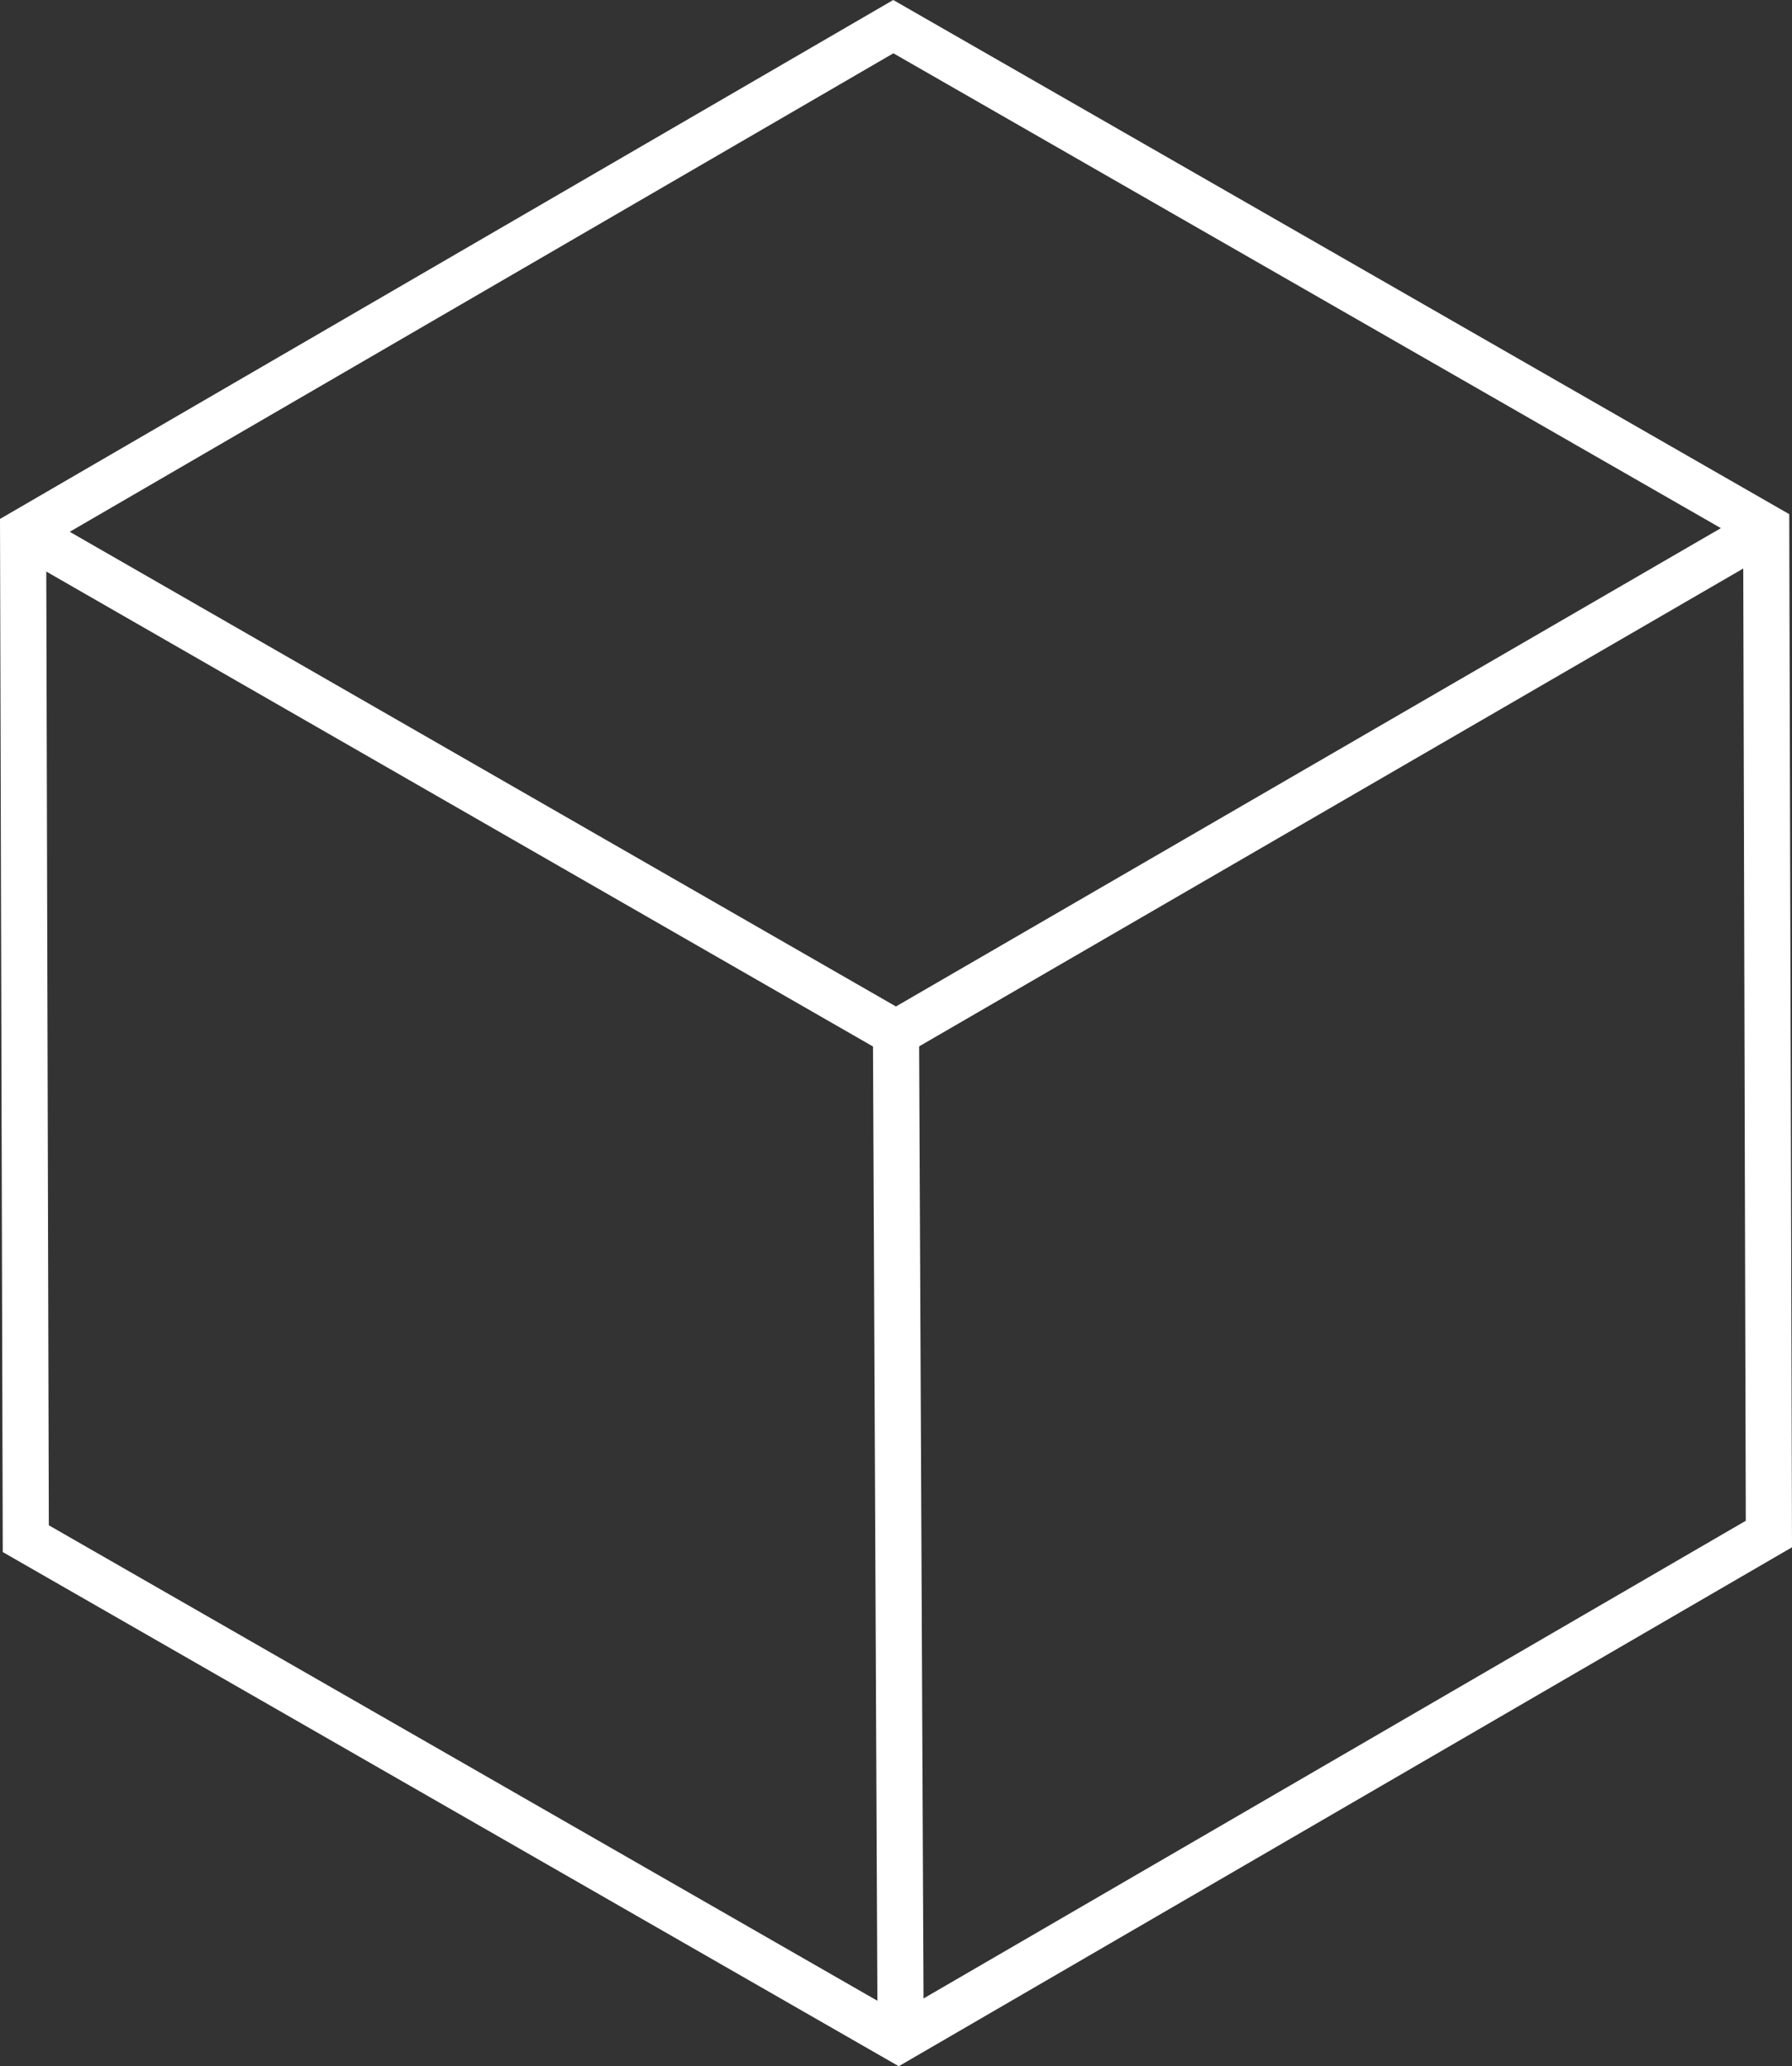
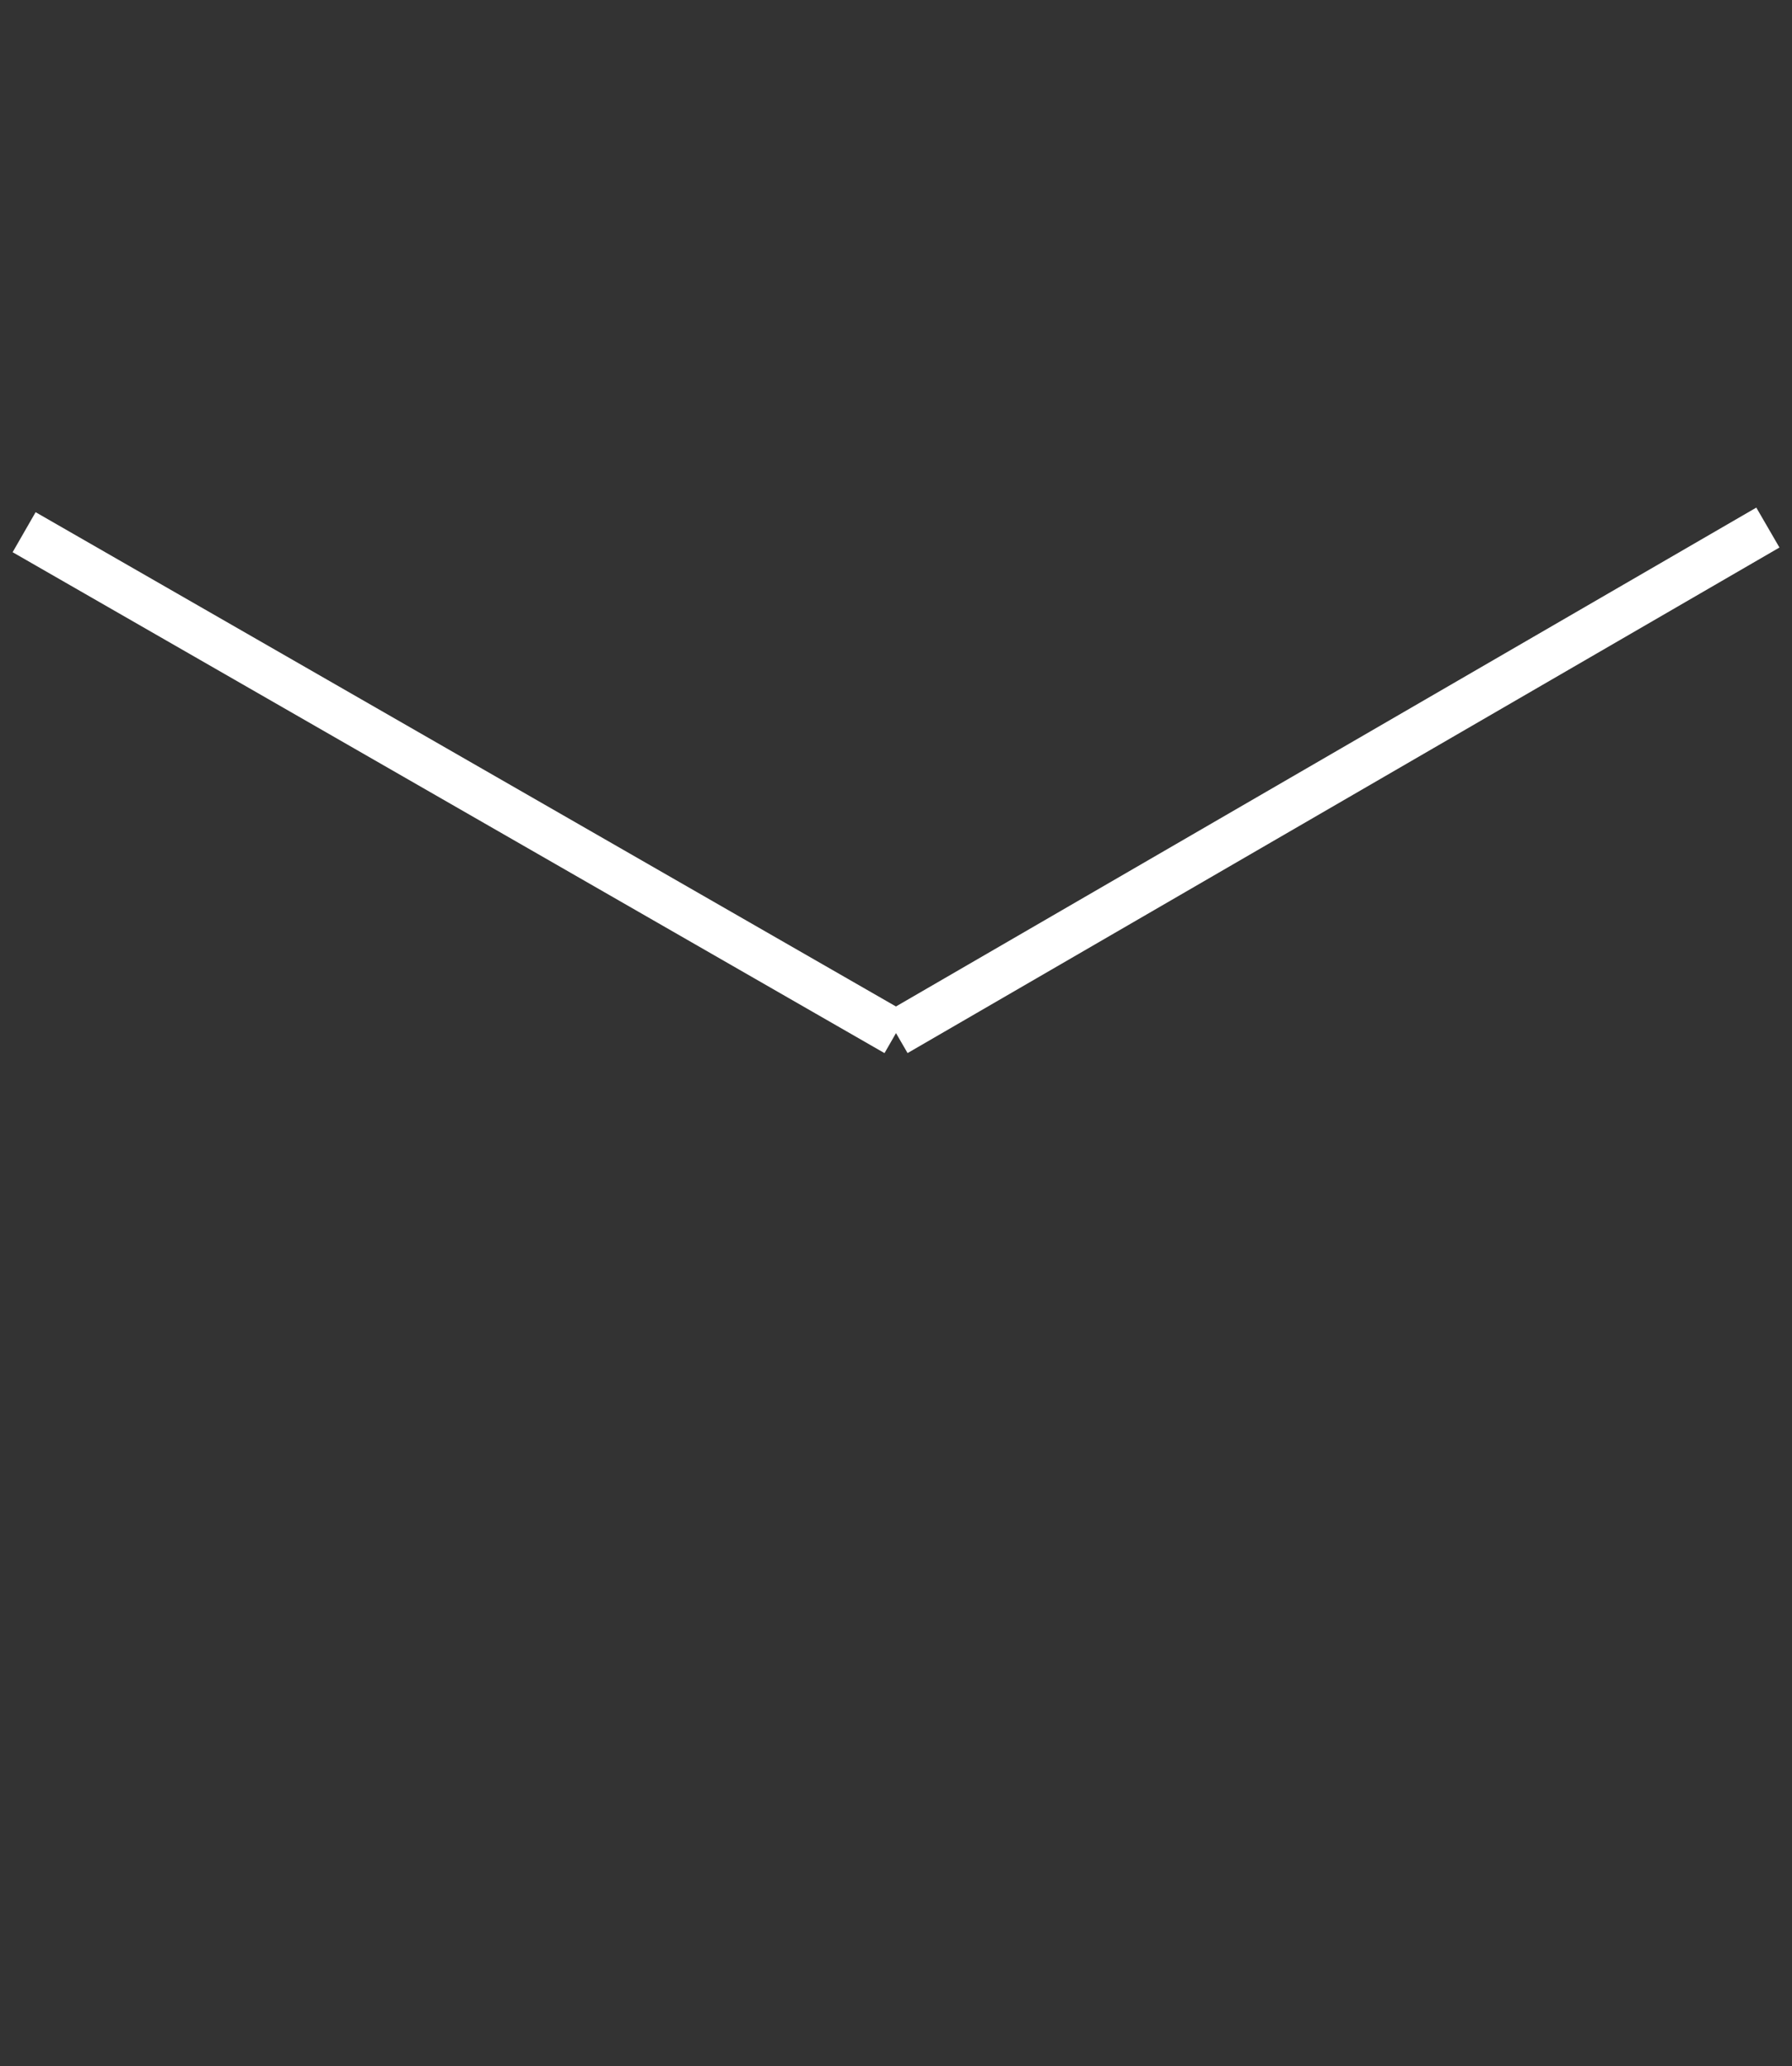
<svg xmlns="http://www.w3.org/2000/svg" id="ade853c3-c28c-4885-ace5-8d979d30a595" data-name="Layer 1" viewBox="0 0 1631.064 1880.498">
  <rect x="0" y="0" width="1631.064" height="1880.498" fill="#333333" stroke="none" />
  <defs>
    <style>.aca9decb-7671-4313-a298-bbb8f7766a37{fill:none;stroke:#fff;stroke-miterlimit:10;stroke-width:42px;}</style>
  </defs>
-   <polygon id="ed574f98-2648-4dc1-a86c-a3f43ccec4c9" data-name="hexagon" class="aca9decb-7671-4313-a298-bbb8f7766a37" points="1610.031 1396.137 817.971 1856.25 23.472 1400.362 21.032 484.362 813.092 24.249 1607.592 480.136 1610.031 1396.137" />
  <line id="a1d906fe-6a2b-4f52-8d58-8896f773505d" data-name="left" class="aca9decb-7671-4313-a298-bbb8f7766a37" x1="1609.114" y1="480.14" x2="815.532" y2="940.249" />
  <line id="adaef7be-8faf-4bf4-9eff-59ea433e053c" data-name="right" class="aca9decb-7671-4313-a298-bbb8f7766a37" x1="21.95" y1="484.362" x2="815.532" y2="940.249" />
-   <line id="ebb3c7bb-6773-4c70-8371-637ff8d2e369" data-name="top" class="aca9decb-7671-4313-a298-bbb8f7766a37" x1="815.532" y1="940.249" x2="819.753" y2="1856.245" />
</svg>